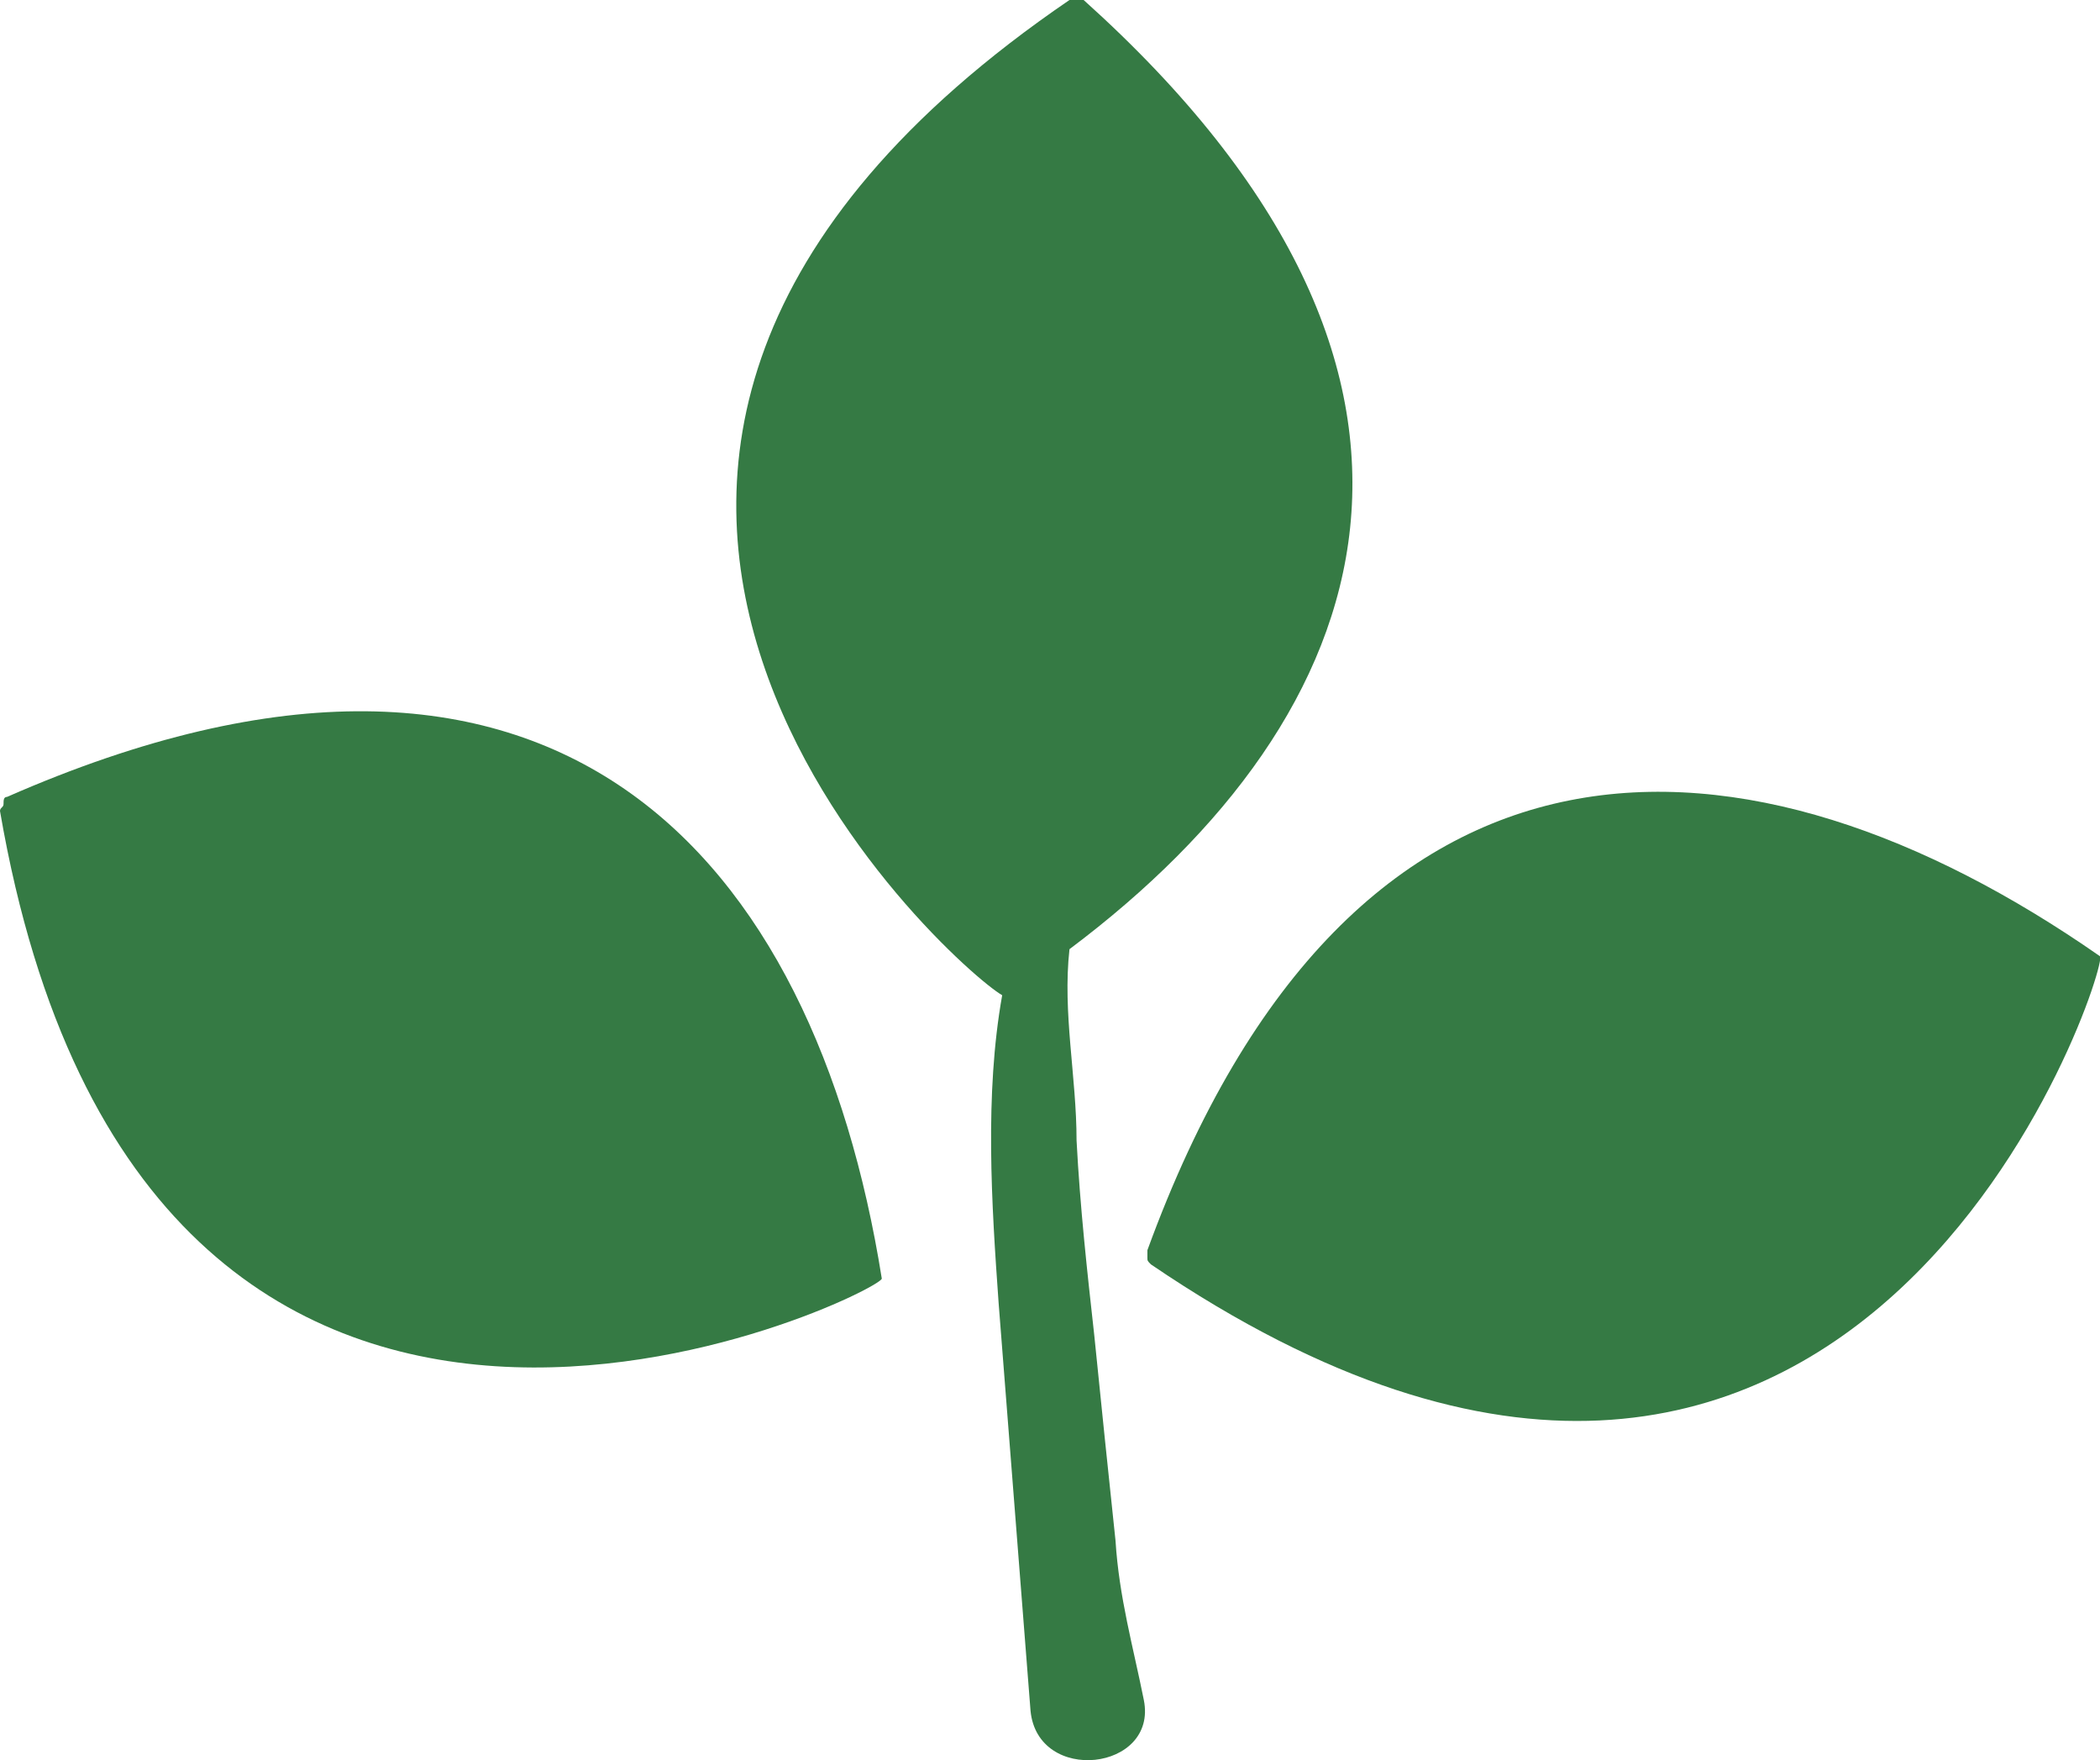
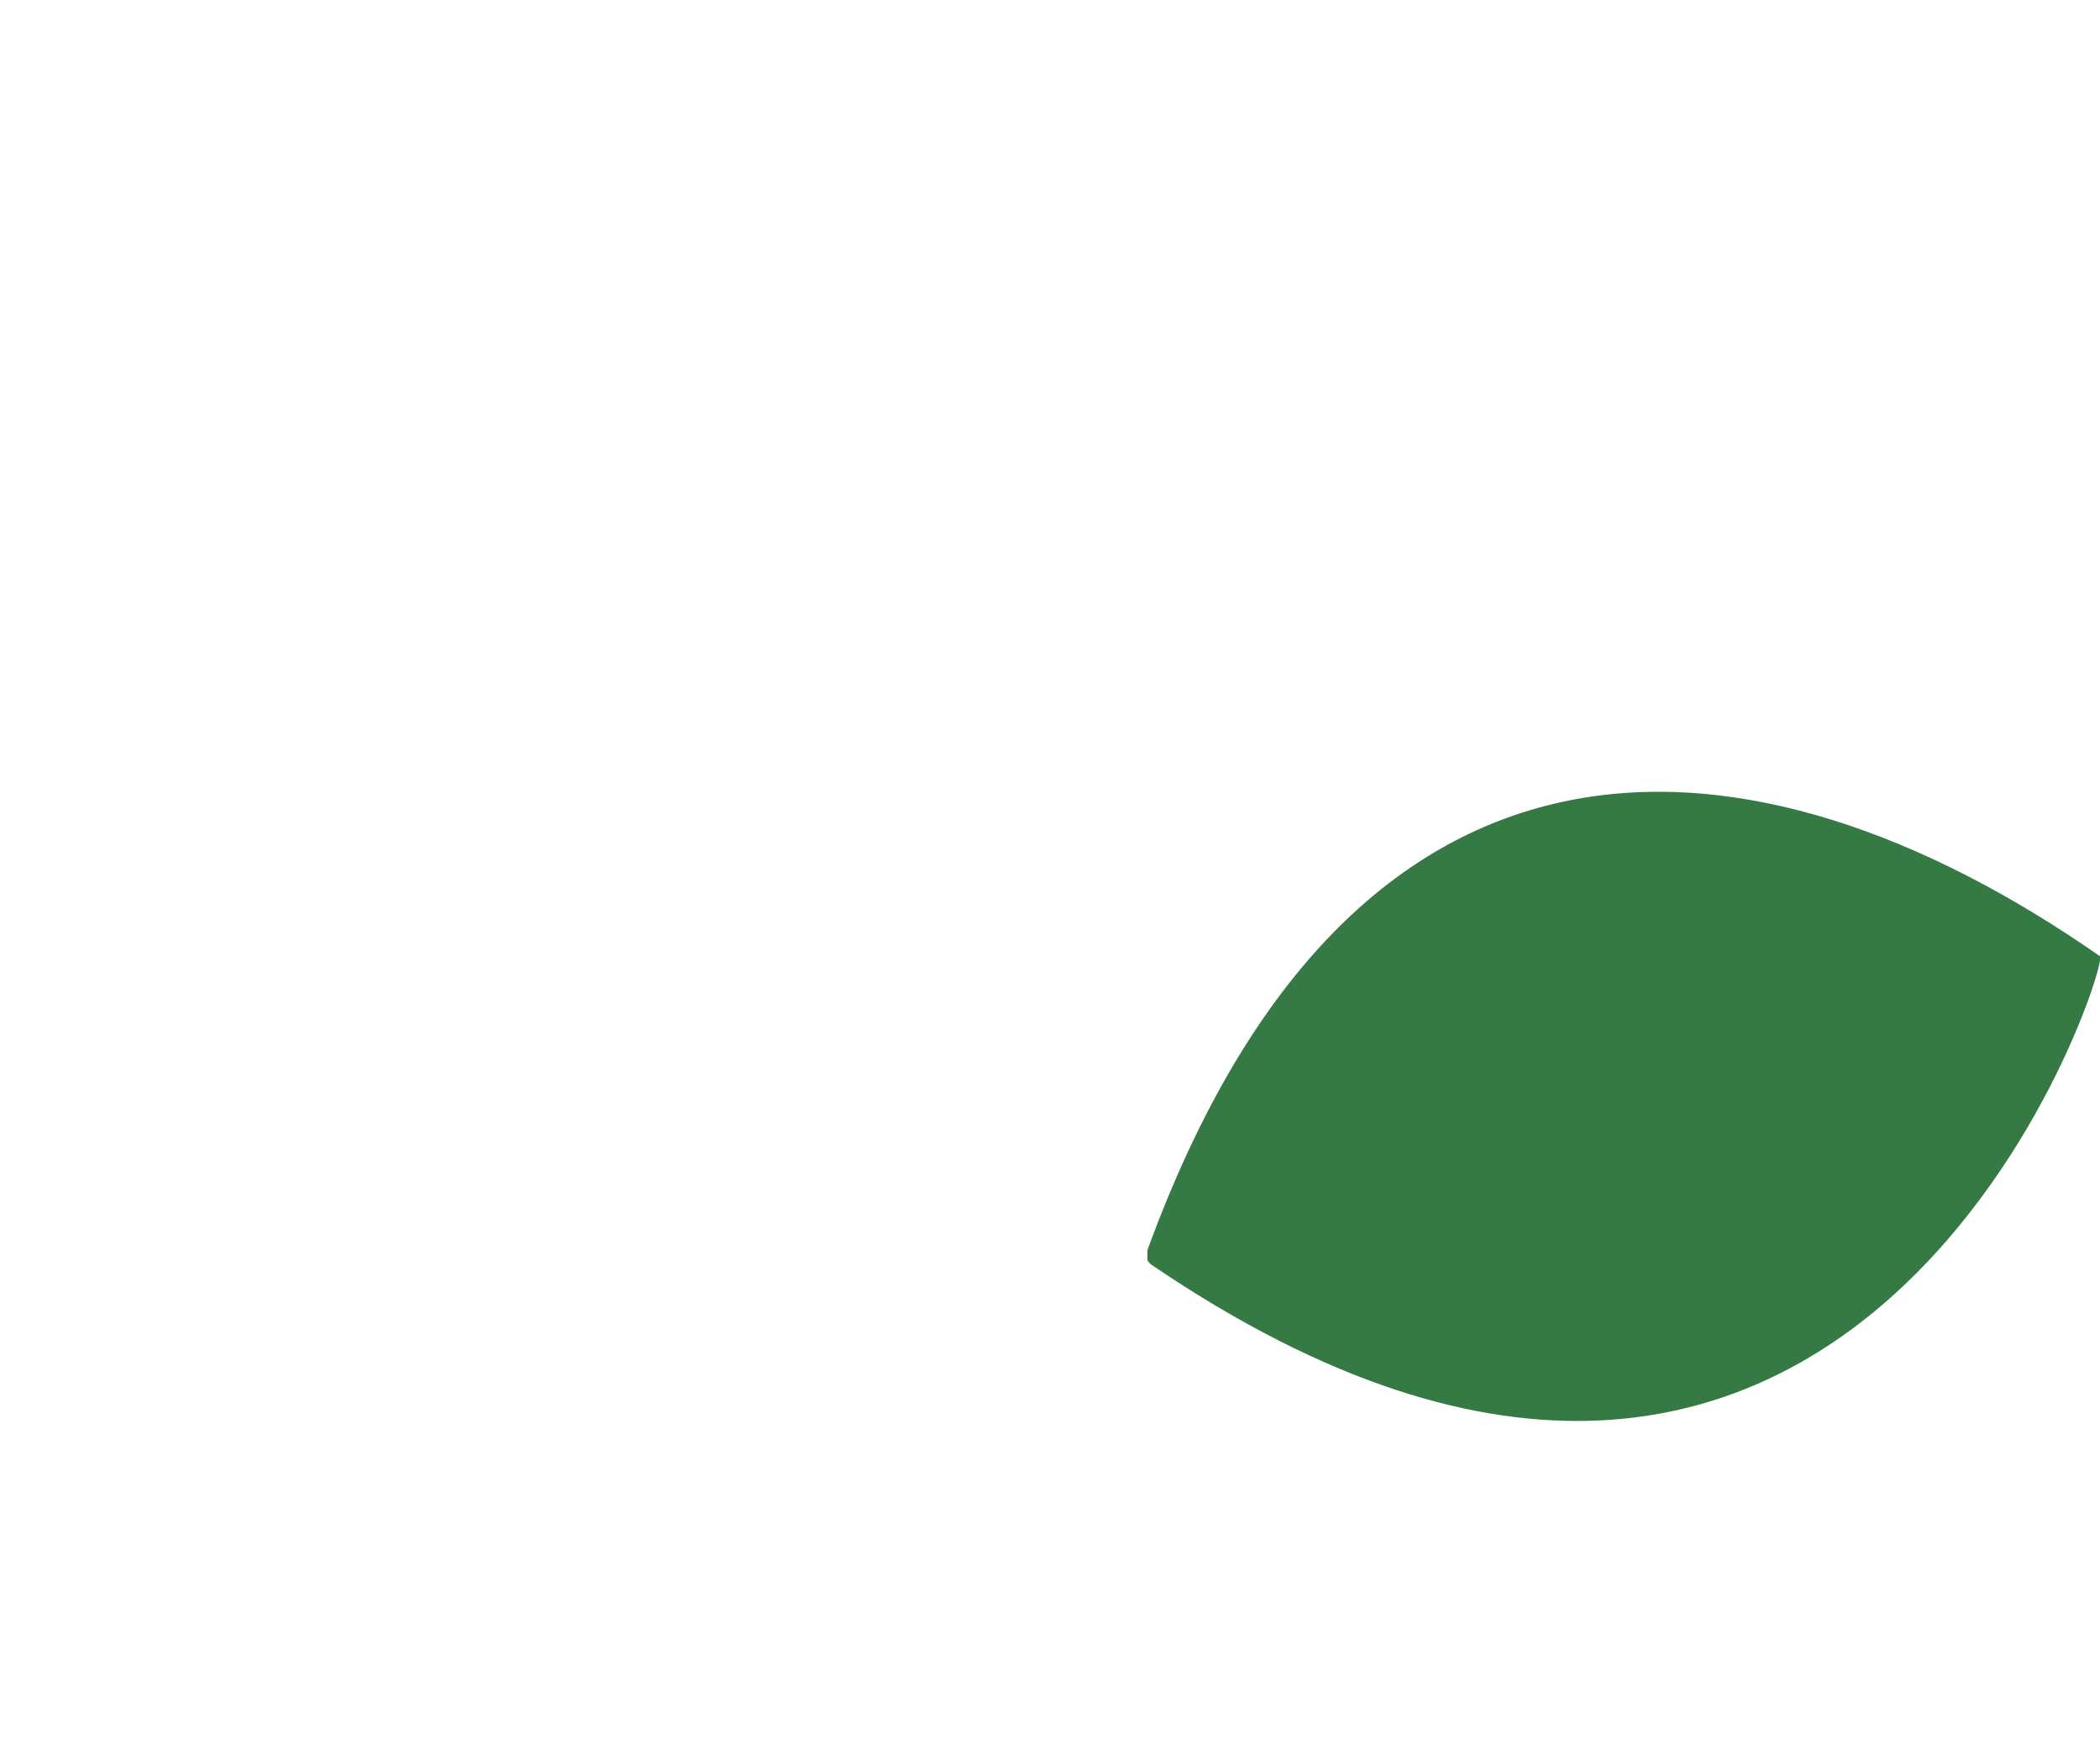
<svg xmlns="http://www.w3.org/2000/svg" version="1.1" id="圖層_1" x="0px" y="0px" viewBox="0 0 59.3 49.7" style="enable-background:new 0 0 59.3 49.7;" xml:space="preserve">
  <style type="text/css">
	.st0{fill:#357A44;}
</style>
  <g>
-     <path class="st0" d="M0.2,22.5c-0.1,0-0.1,0.1-0.1,0.2c0,0.1-0.1,0.1-0.1,0.2c4.1,23.8,24.9,13.6,24.9,13.2   C23,24.2,15.7,15.7,0.2,22.5z" />
    <path class="st0" d="M59.3,27c-9.9-6.9-21.1-7.6-26.9,8.3c0,0.1,0,0.1,0,0.2c0,0.1,0,0.1,0.1,0.2C52.5,49.3,59.6,27.2,59.3,27z" />
-     <path class="st0" d="M31.5,43.5c-0.2-1.9-0.4-3.8-0.6-5.8c-0.2-1.8-0.4-3.6-0.5-5.5c0-1.8-0.4-3.6-0.2-5.4   c8.8-6.6,12.2-16.2,0.4-26.8c-0.1-0.1-0.1,0-0.2,0c-0.1,0-0.1,0-0.2,0c-19.2,13.1-3.3,27.3-1.9,28.1c-0.5,2.8-0.3,5.9-0.1,8.7   c0.3,3.8,0.6,7.7,0.9,11.5c0.2,2.1,3.6,1.7,3.2-0.3C32,46.5,31.6,45.1,31.5,43.5z" />
  </g>
  <g>
</g>
  <g>
</g>
  <g>
</g>
  <g>
</g>
  <g>
</g>
  <g>
</g>
  <g>
</g>
  <g>
</g>
  <g>
</g>
  <g>
</g>
  <g>
</g>
  <g>
</g>
  <g>
</g>
  <g>
</g>
  <g>
</g>
</svg>